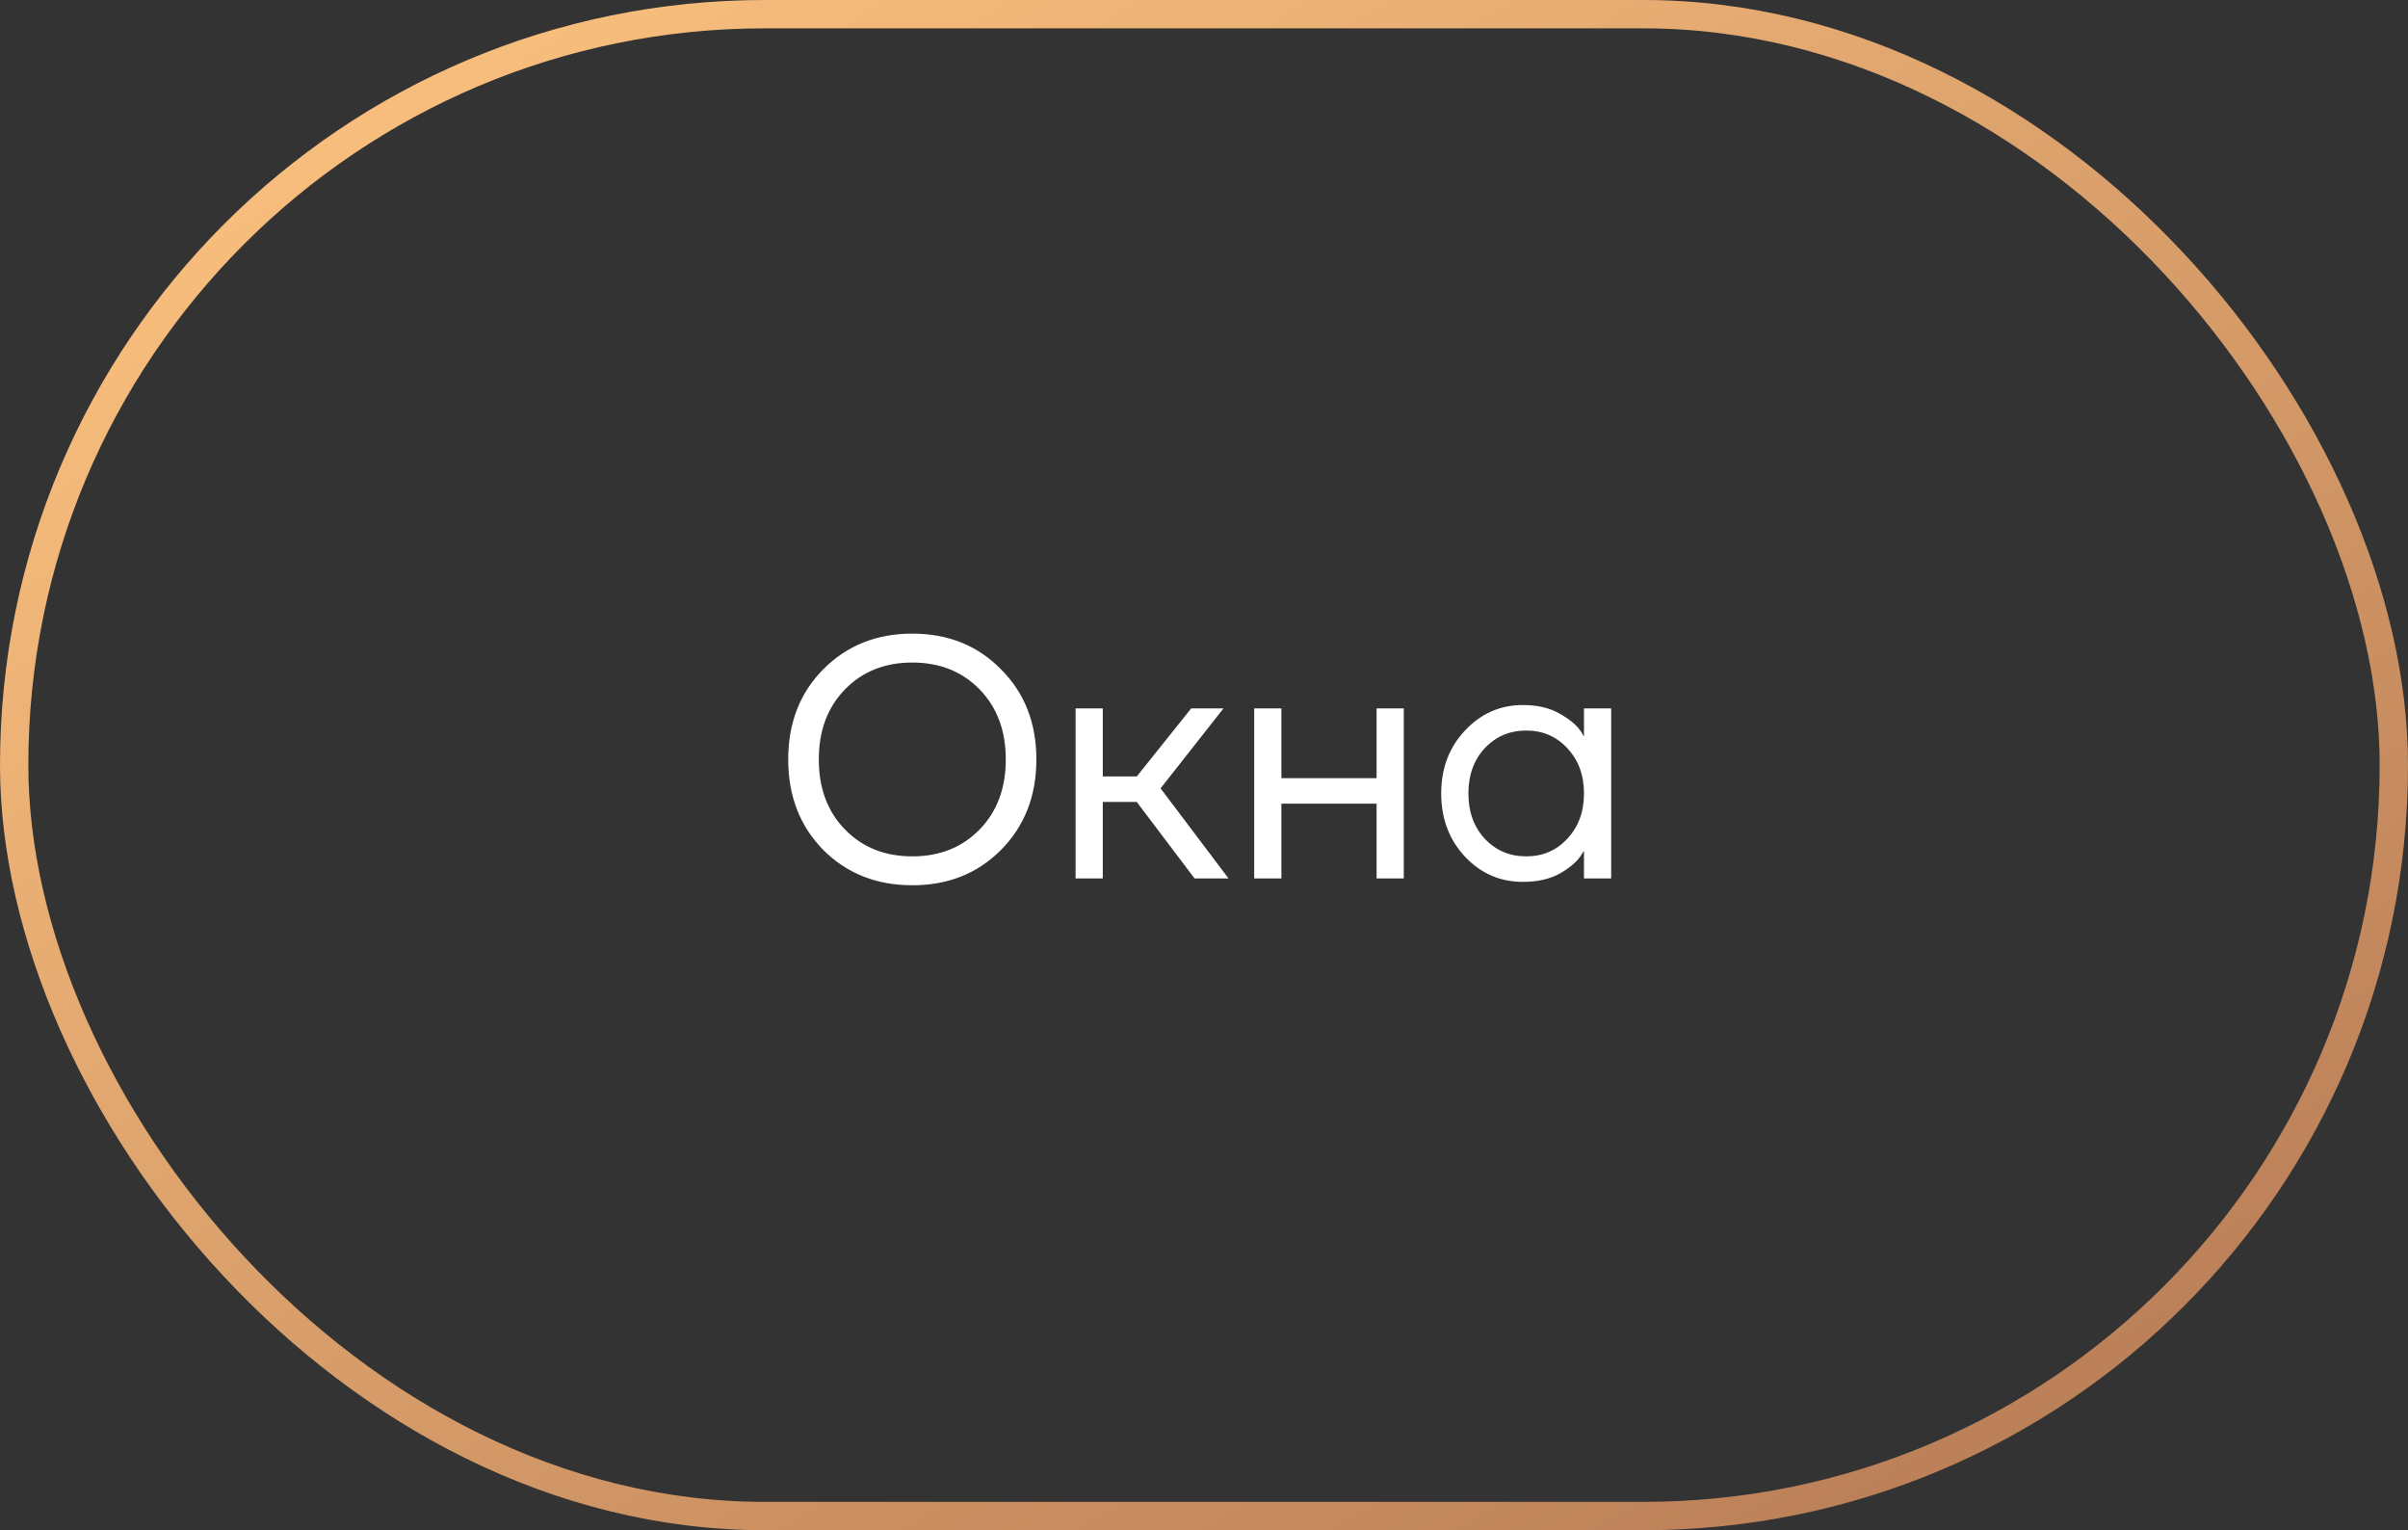
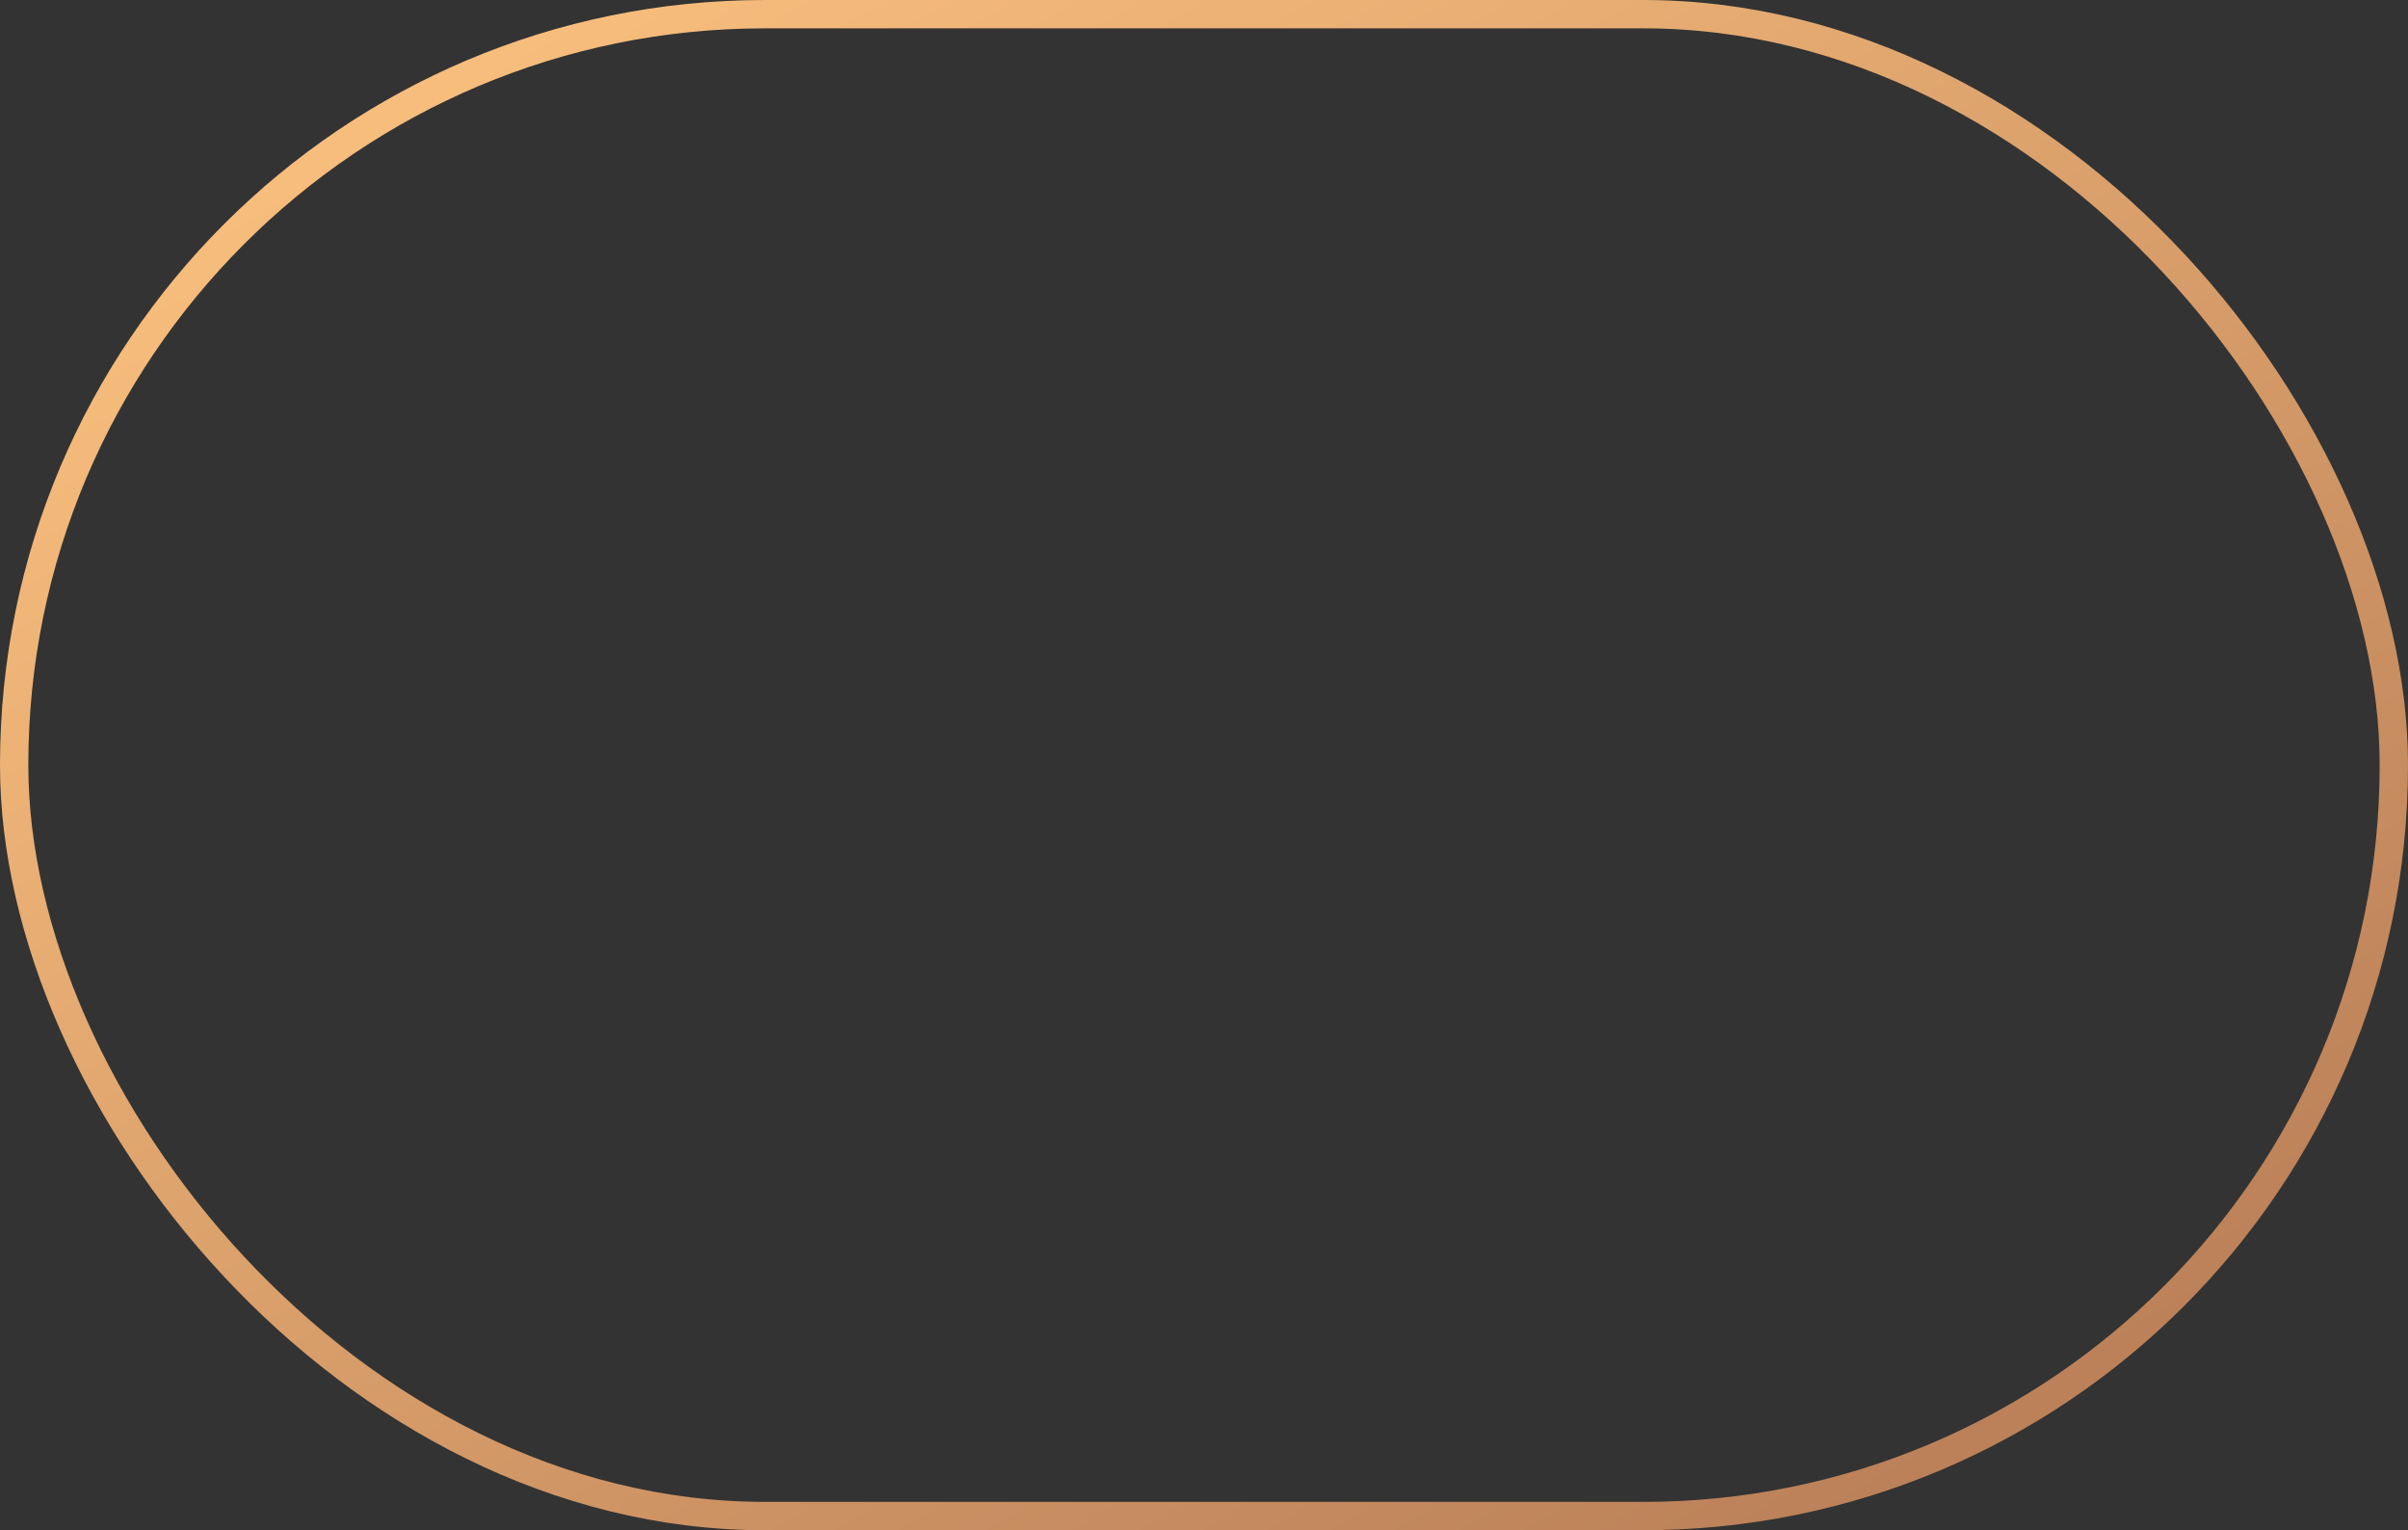
<svg xmlns="http://www.w3.org/2000/svg" width="85" height="54" viewBox="0 0 85 54" fill="none">
  <rect x="0" y="0" width="85" height="54" fill="#333333" stroke="none" />
  <rect x="0.5" y="0.5" width="84" height="53" rx="26.5" stroke="url(#paint0_linear_990_68)" />
-   <path d="M29.059 29.992C28.235 29.152 27.823 28.088 27.823 26.8C27.823 25.512 28.235 24.452 29.059 23.62C29.891 22.78 30.939 22.36 32.203 22.36C33.467 22.36 34.511 22.78 35.335 23.62C36.167 24.452 36.583 25.512 36.583 26.8C36.583 28.088 36.167 29.152 35.335 29.992C34.511 30.824 33.467 31.24 32.203 31.24C30.939 31.24 29.891 30.824 29.059 29.992ZM29.827 24.328C29.211 24.96 28.903 25.784 28.903 26.8C28.903 27.816 29.211 28.64 29.827 29.272C30.443 29.904 31.235 30.22 32.203 30.22C33.171 30.22 33.963 29.904 34.579 29.272C35.195 28.64 35.503 27.816 35.503 26.8C35.503 25.784 35.195 24.96 34.579 24.328C33.963 23.696 33.171 23.38 32.203 23.38C31.235 23.38 30.443 23.696 29.827 24.328ZM37.967 31V25H38.927V27.4H40.127L42.047 25H43.187L40.967 27.82L43.367 31H42.167L40.127 28.3H38.927V31H37.967ZM44.272 31V25H45.232V27.46H48.592V25H49.552V31H48.592V28.36H45.232V31H44.272ZM51.713 30.232C51.153 29.632 50.873 28.888 50.873 28C50.873 27.112 51.153 26.372 51.713 25.78C52.273 25.18 52.953 24.88 53.753 24.88C54.257 24.88 54.681 24.976 55.025 25.168C55.377 25.36 55.633 25.568 55.793 25.792L55.901 25.972H55.913V25H56.873V31H55.913V30.04H55.901L55.793 30.208C55.649 30.424 55.401 30.632 55.049 30.832C54.697 31.024 54.265 31.12 53.753 31.12C52.953 31.12 52.273 30.824 51.713 30.232ZM52.409 26.404C52.025 26.82 51.833 27.352 51.833 28C51.833 28.648 52.025 29.18 52.409 29.596C52.801 30.012 53.289 30.22 53.873 30.22C54.457 30.22 54.941 30.012 55.325 29.596C55.717 29.18 55.913 28.648 55.913 28C55.913 27.352 55.717 26.82 55.325 26.404C54.941 25.988 54.457 25.78 53.873 25.78C53.289 25.78 52.801 25.988 52.409 26.404Z" fill="white" />
  <defs>
    <linearGradient id="paint0_linear_990_68" x1="2.866" y1="-1.49333e-06" x2="47.141" y2="74.732" gradientUnits="userSpaceOnUse">
      <stop stop-color="#FFC581" />
      <stop offset="1" stop-color="#B47954" />
    </linearGradient>
  </defs>
</svg>